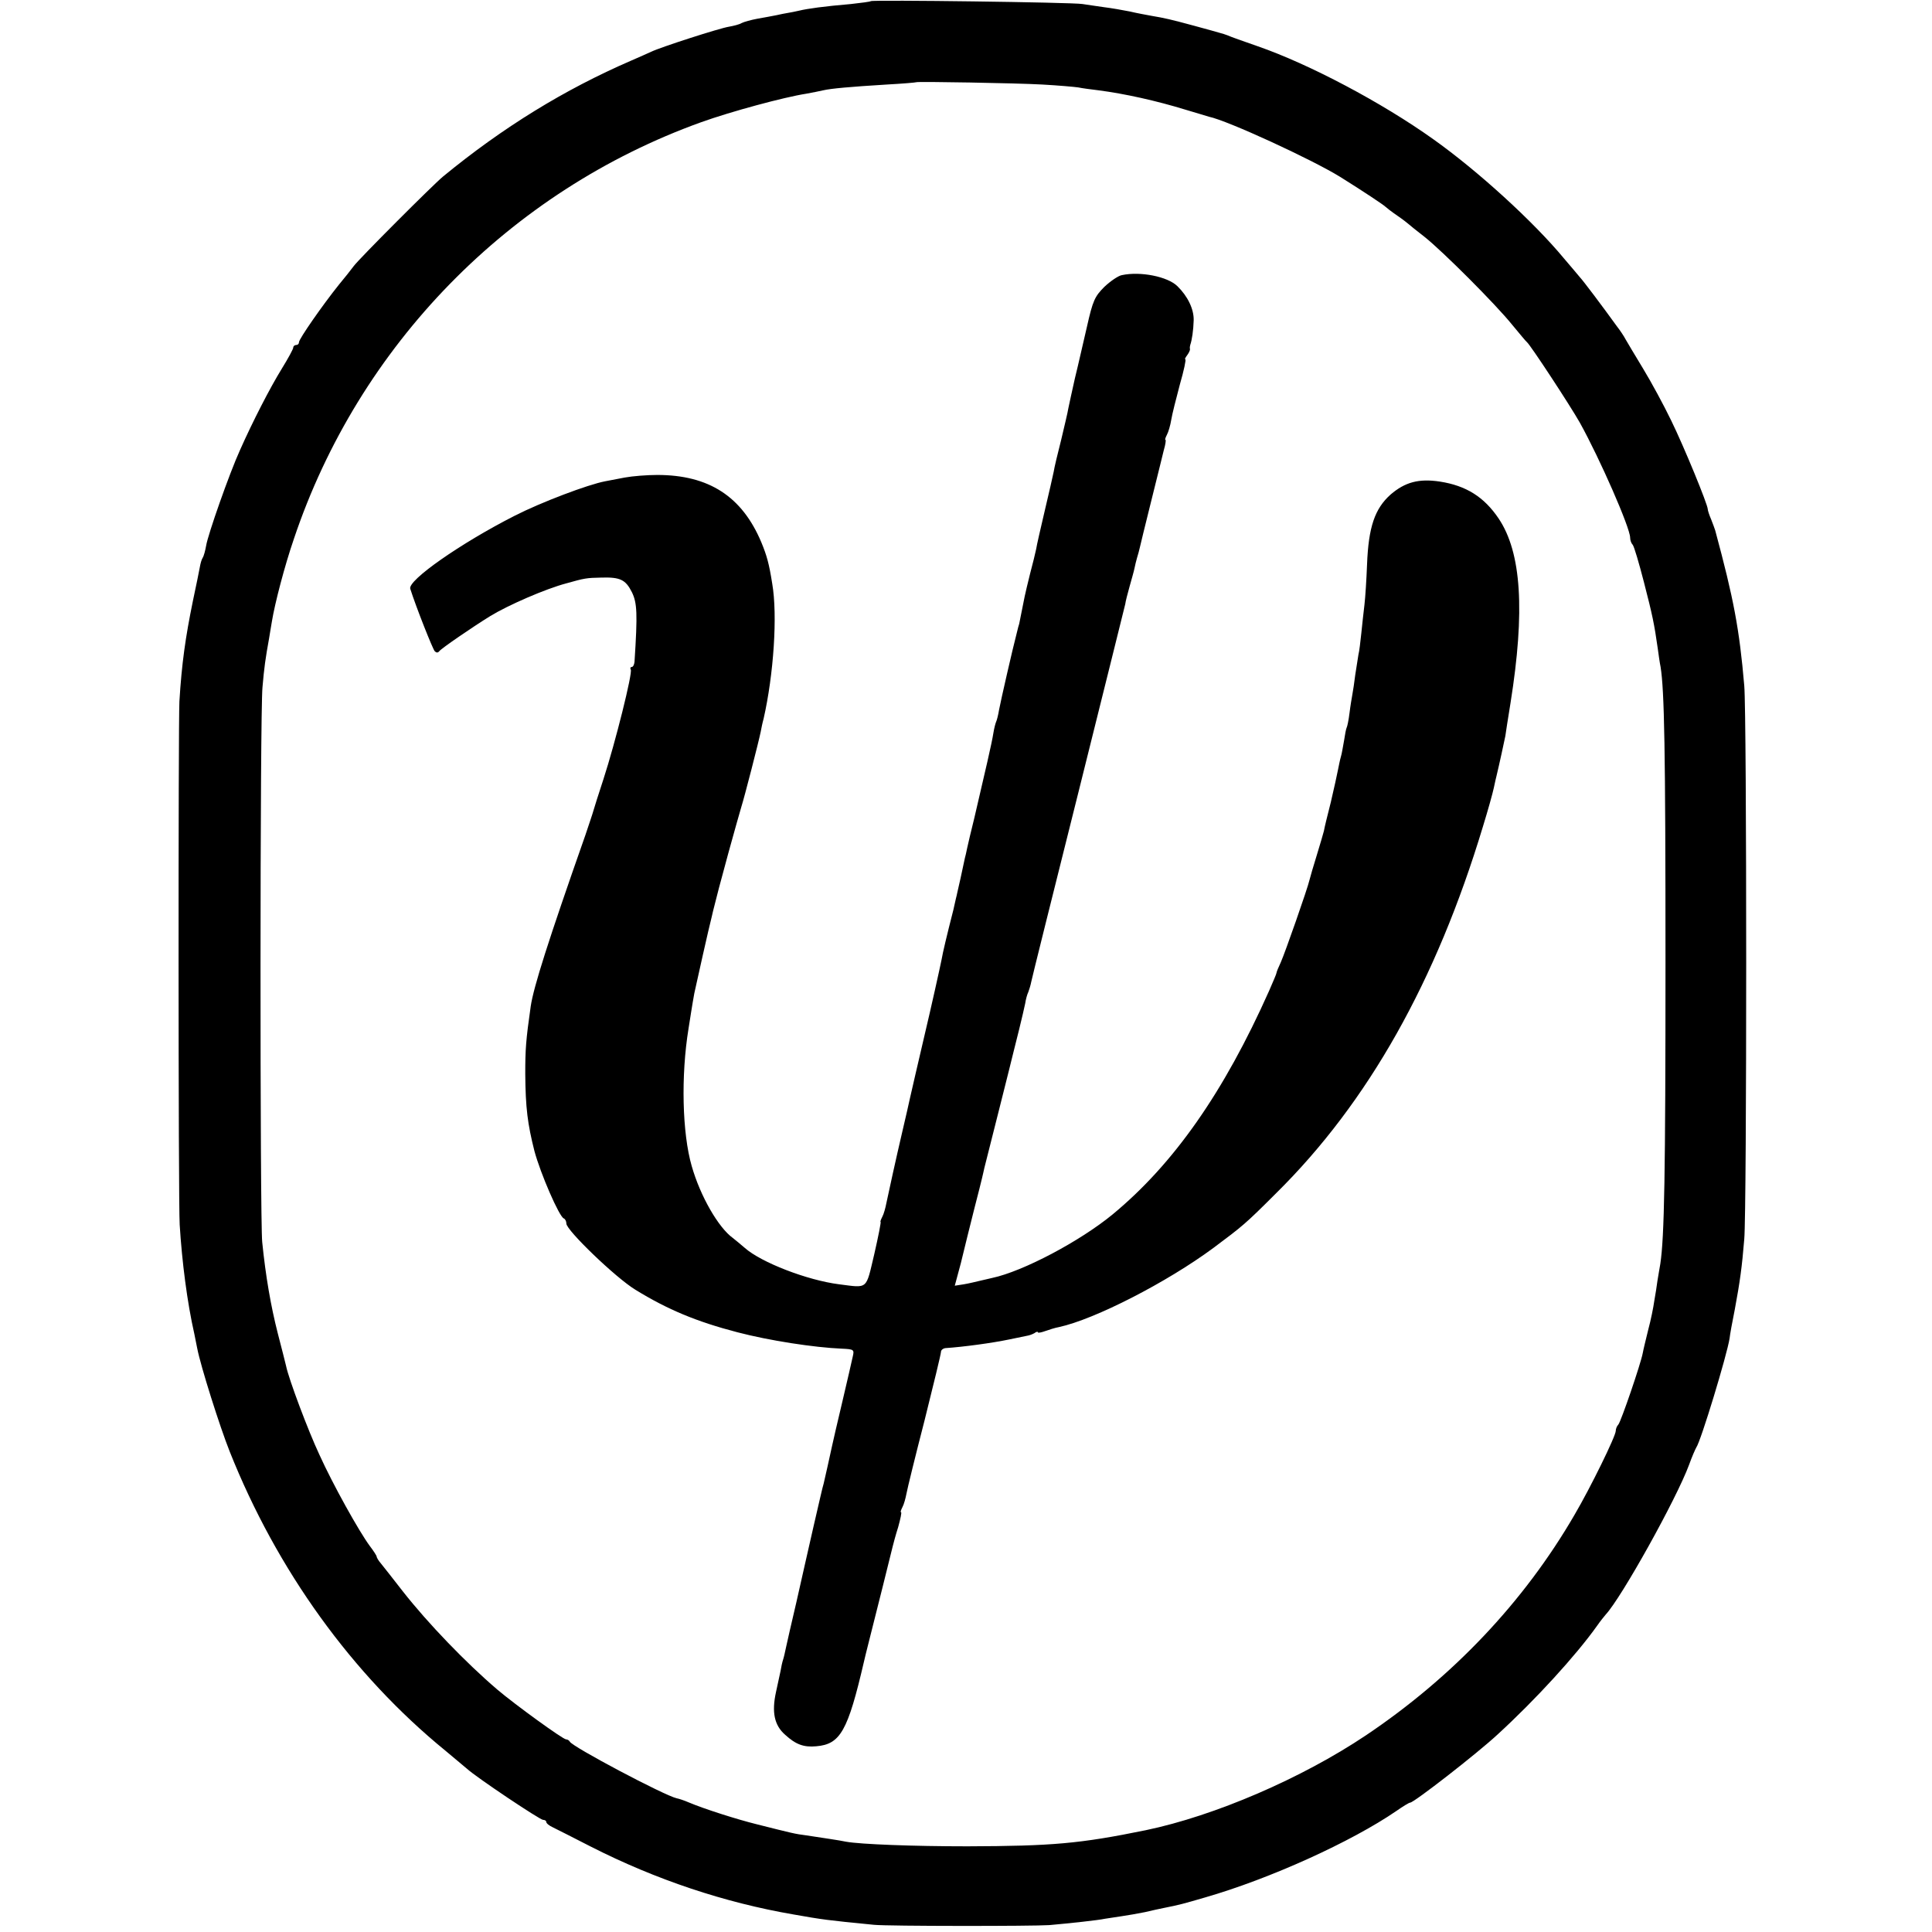
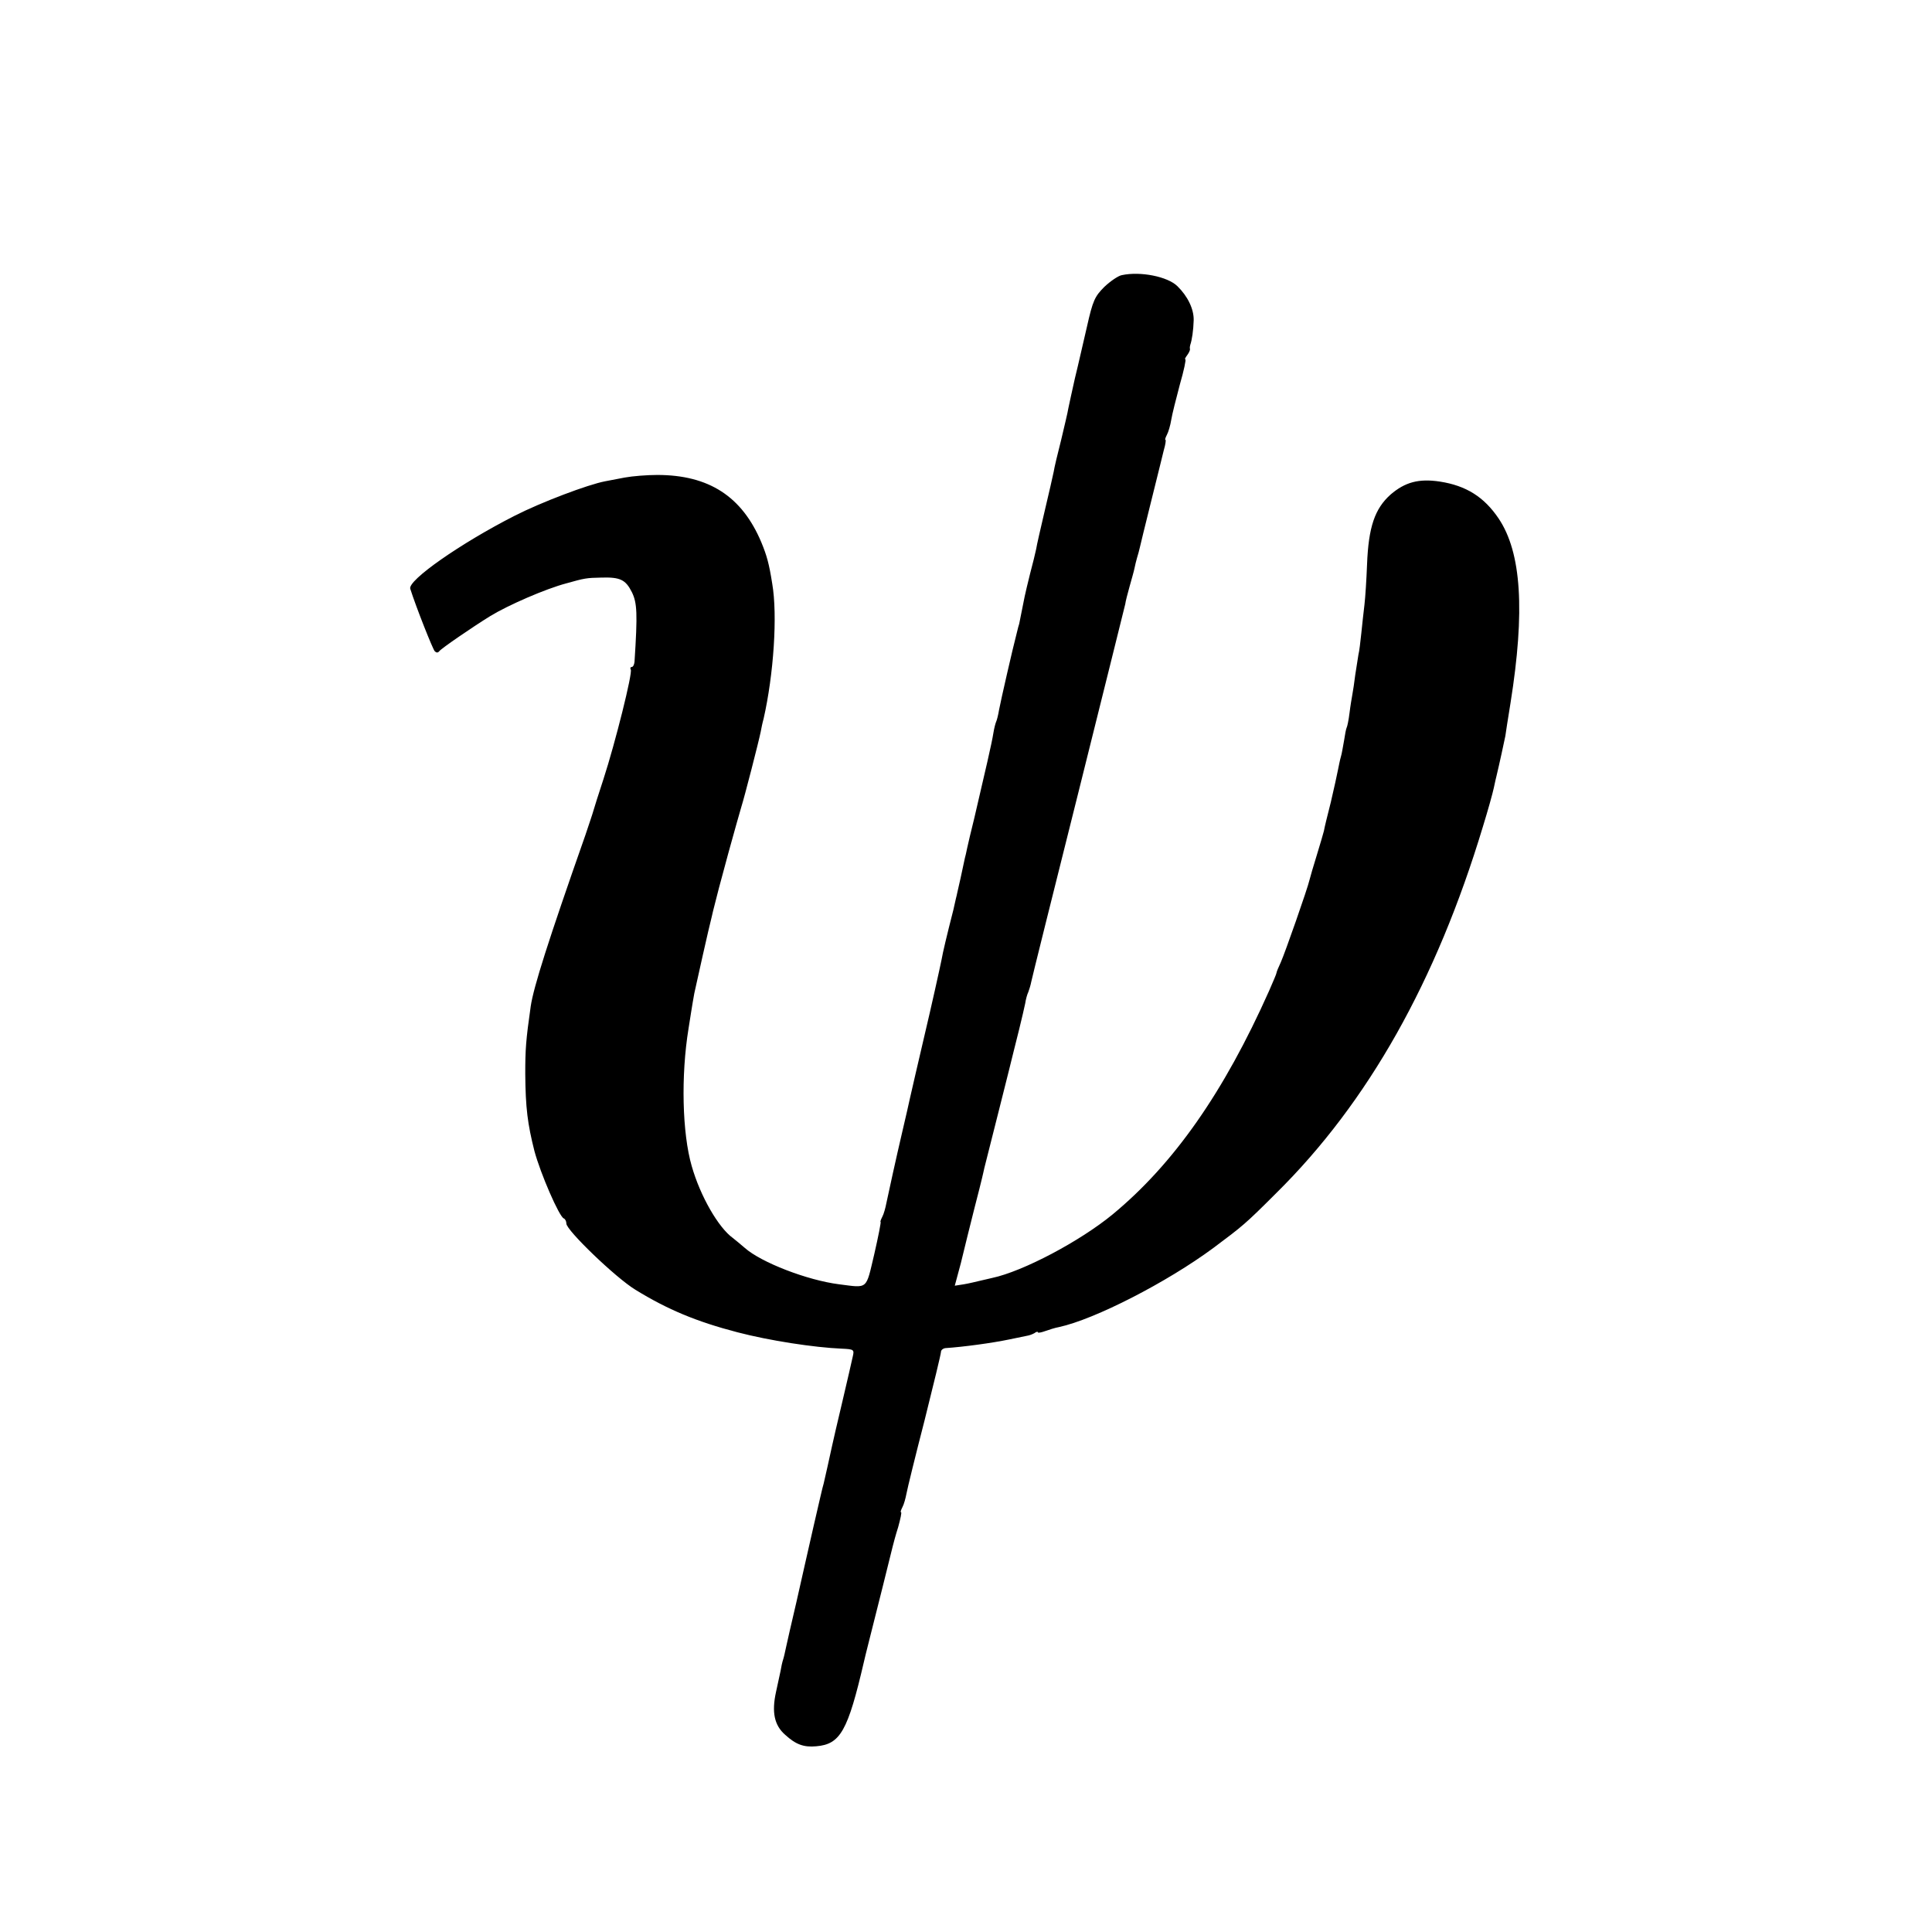
<svg xmlns="http://www.w3.org/2000/svg" version="1.0" width="672pt" height="672pt" viewBox="0 0 672 672" preserveAspectRatio="xMidYMid meet">
  <g transform="translate(0,672) scale(0.1,-0.1)" fill="#000000" stroke="none">
-     <path d="M3029 6716 c-2 -2 -33 -6 -69 -10 -94 -8 -151 -16 -180 -23 -14 -3 -32 -7 -40 -8 -8 -1 -26 -5 -40 -8 -14 -3 -43 -8 -65 -12 -22 -4 -47 -11 -55 -15 -8 -5 -28 -10 -45 -13 -32 -5 -237 -71 -270 -87 -11 -5 -42 -19 -70 -31 -231 -100 -446 -232 -654 -403 -34 -28 -292 -286 -311 -312 -8 -11 -31 -40 -51 -64 -57 -71 -139 -189 -139 -200 0 -6 -4 -10 -10 -10 -5 0 -10 -4 -10 -9 0 -5 -18 -38 -39 -72 -42 -68 -102 -185 -146 -284 -37 -81 -112 -295 -118 -333 -3 -17 -8 -36 -12 -42 -4 -6 -8 -21 -10 -33 -2 -12 -13 -65 -24 -117 -26 -127 -39 -218 -47 -350 -4 -78 -4 -1742 1 -1820 8 -129 26 -270 51 -380 3 -14 7 -36 10 -50 12 -62 78 -271 113 -359 164 -412 426 -776 751 -1041 30 -25 63 -53 74 -62 34 -31 254 -178 265 -178 6 0 11 -3 11 -7 0 -5 10 -13 23 -19 12 -6 72 -36 132 -67 226 -115 466 -195 705 -236 102 -18 116 -20 280 -36 49 -5 553 -5 610 -1 68 6 171 17 193 22 12 2 39 6 59 9 20 3 56 9 80 14 24 6 54 12 68 15 51 10 69 15 141 36 226 65 510 194 666 301 23 16 44 29 48 29 13 0 233 171 304 237 131 120 272 274 346 378 11 16 25 33 30 39 55 59 246 402 290 521 10 28 22 55 25 60 16 22 107 322 116 380 1 11 9 56 18 100 18 97 25 147 33 245 9 101 9 1824 0 1925 -17 198 -37 303 -101 540 -2 6 -8 23 -14 38 -7 16 -12 32 -12 36 0 16 -82 216 -127 308 -26 54 -70 135 -98 181 -27 45 -55 91 -61 102 -5 10 -19 31 -30 45 -49 68 -119 161 -129 171 -5 6 -30 36 -55 65 -106 128 -300 305 -455 415 -178 127 -431 261 -610 323 -49 17 -97 34 -105 38 -8 3 -20 7 -25 8 -6 2 -46 13 -90 25 -85 23 -103 27 -150 35 -16 3 -50 9 -75 15 -25 5 -65 12 -90 15 -25 4 -58 8 -75 11 -35 6 -730 15 -736 10z m596 -290 c55 -3 111 -8 125 -10 14 -3 45 -7 70 -10 92 -12 201 -36 305 -68 39 -12 75 -22 80 -24 64 -13 357 -148 456 -209 77 -48 154 -99 159 -105 3 -3 21 -17 40 -30 19 -13 37 -27 40 -30 3 -3 28 -23 55 -44 63 -50 247 -234 305 -306 25 -30 47 -57 51 -60 13 -11 150 -220 184 -280 70 -126 175 -366 175 -400 0 -9 4 -20 9 -25 5 -6 22 -64 39 -130 30 -116 36 -146 48 -230 3 -22 7 -51 10 -65 13 -83 17 -281 17 -1025 0 -745 -4 -958 -18 -1051 -3 -16 -7 -42 -10 -59 -2 -16 -7 -48 -11 -70 -3 -22 -12 -67 -21 -100 -8 -33 -17 -69 -19 -81 -7 -38 -76 -239 -85 -249 -5 -5 -9 -15 -9 -22 0 -18 -87 -196 -144 -293 -176 -303 -424 -564 -725 -766 -224 -150 -526 -280 -766 -330 -230 -47 -325 -55 -620 -56 -188 0 -372 7 -422 16 -23 5 -86 14 -138 22 -40 5 -51 8 -174 39 -65 16 -182 53 -236 76 -16 7 -35 13 -41 14 -42 9 -365 180 -372 197 -2 4 -8 8 -13 8 -11 0 -179 122 -239 173 -109 93 -242 231 -329 342 -34 44 -69 88 -77 98 -8 9 -14 20 -14 23 0 3 -11 20 -24 37 -37 50 -128 213 -175 317 -39 83 -107 264 -116 309 -2 9 -15 60 -29 114 -24 94 -42 198 -54 317 -8 80 -8 1841 1 1930 6 69 10 98 23 170 2 14 7 41 10 60 10 61 44 192 76 285 226 674 750 1210 1417 1450 103 37 288 87 365 99 21 4 48 9 60 12 26 6 90 12 221 20 55 3 101 7 102 8 4 3 350 -3 438 -8z" />
    <path d="M3902 5763 c-12 -2 -40 -21 -61 -41 -33 -33 -40 -48 -60 -137 -13 -55 -31 -136 -42 -180 -10 -44 -20 -91 -23 -105 -2 -14 -14 -63 -25 -110 -12 -47 -24 -97 -26 -111 -3 -15 -17 -76 -31 -135 -14 -60 -28 -120 -30 -134 -3 -14 -12 -52 -21 -85 -8 -33 -17 -69 -19 -80 -8 -41 -18 -90 -19 -95 -1 -3 -5 -16 -8 -30 -15 -57 -56 -237 -62 -269 -3 -19 -8 -37 -10 -41 -2 -4 -7 -22 -10 -41 -5 -33 -28 -131 -66 -294 -11 -44 -22 -91 -25 -105 -3 -14 -6 -29 -8 -35 -1 -5 -8 -37 -15 -70 -8 -33 -14 -64 -16 -70 -1 -5 -5 -23 -9 -40 -22 -86 -37 -149 -41 -173 -4 -21 -38 -174 -59 -262 -7 -29 -57 -245 -61 -265 -6 -27 -14 -61 -19 -82 -16 -68 -48 -213 -53 -238 -3 -16 -9 -38 -14 -47 -5 -10 -8 -18 -6 -18 2 0 -8 -51 -22 -112 -30 -126 -20 -118 -123 -105 -110 14 -271 76 -328 127 -14 12 -32 27 -41 34 -50 36 -113 145 -143 250 -33 114 -38 314 -11 479 2 12 6 38 9 57 3 19 8 49 11 65 6 28 51 230 61 268 2 9 6 26 9 37 11 44 15 60 49 185 20 72 40 144 45 160 10 31 60 225 67 260 2 11 6 31 10 45 35 154 49 360 30 470 -11 70 -19 98 -38 144 -67 159 -182 234 -362 234 -35 0 -86 -4 -113 -9 -26 -5 -57 -11 -68 -13 -59 -11 -223 -73 -315 -120 -187 -95 -373 -225 -363 -254 21 -66 78 -209 85 -217 6 -6 11 -6 16 0 6 9 117 85 177 122 62 38 193 95 265 114 64 18 70 19 121 20 66 2 85 -7 107 -51 18 -37 20 -73 9 -242 -1 -10 -5 -18 -10 -18 -4 0 -6 -4 -3 -9 7 -11 -54 -255 -95 -381 -17 -52 -33 -102 -35 -110 -2 -8 -15 -46 -28 -85 -130 -370 -180 -528 -190 -595 -17 -119 -19 -151 -19 -235 1 -119 8 -174 32 -269 21 -78 86 -228 102 -234 5 -2 9 -10 9 -18 0 -23 171 -188 240 -230 112 -69 213 -111 355 -148 111 -29 267 -53 363 -57 42 -2 44 -3 38 -28 -3 -14 -19 -84 -36 -156 -17 -71 -33 -141 -36 -155 -7 -32 -24 -110 -29 -130 -3 -8 -18 -75 -35 -148 -16 -72 -44 -192 -60 -265 -17 -72 -33 -143 -36 -157 -3 -14 -7 -33 -10 -42 -3 -9 -7 -27 -9 -40 -3 -13 -10 -46 -16 -74 -15 -69 -6 -115 32 -148 37 -34 65 -44 108 -40 84 7 110 53 166 294 4 19 26 104 65 260 17 69 33 132 35 141 2 8 10 39 19 67 8 29 13 52 10 52 -3 0 0 8 5 18 5 9 11 31 14 47 3 17 31 131 63 255 31 124 57 231 57 238 0 6 7 12 16 13 62 4 164 18 221 30 29 6 57 12 63 13 7 1 18 5 25 9 6 5 12 6 12 3 0 -3 11 -1 25 4 14 5 36 12 48 14 125 27 376 156 537 275 103 77 111 83 219 191 320 316 557 738 719 1275 17 55 34 116 38 135 4 19 8 37 9 40 9 37 29 129 31 140 1 8 9 60 18 115 51 320 38 523 -41 641 -51 76 -114 115 -205 129 -73 11 -121 -2 -171 -45 -55 -49 -77 -113 -82 -243 -2 -52 -6 -115 -9 -140 -3 -25 -8 -70 -11 -100 -3 -29 -7 -63 -10 -74 -2 -12 -7 -43 -11 -70 -3 -26 -8 -57 -10 -68 -2 -11 -7 -40 -10 -65 -3 -25 -8 -48 -10 -51 -2 -4 -6 -24 -9 -45 -4 -22 -8 -47 -11 -56 -3 -10 -7 -30 -10 -45 -3 -16 -14 -66 -25 -113 -12 -47 -23 -92 -24 -100 -2 -8 -13 -46 -25 -85 -12 -38 -23 -77 -25 -85 -7 -31 -86 -256 -100 -287 -8 -17 -15 -34 -15 -37 0 -3 -12 -31 -26 -63 -157 -352 -331 -601 -544 -777 -113 -93 -311 -198 -419 -221 -12 -3 -31 -7 -43 -10 -13 -3 -37 -9 -55 -12 l-32 -5 21 78 c11 44 21 86 23 94 2 8 13 53 25 100 12 47 24 93 26 103 2 9 6 25 8 35 2 9 25 100 51 202 26 102 48 192 50 200 2 8 11 44 20 80 9 36 18 76 21 90 2 14 7 32 11 40 3 8 8 24 10 35 2 11 76 308 164 659 88 352 161 647 163 655 1 9 8 36 15 61 7 25 15 53 17 63 2 10 6 27 9 37 3 10 8 27 10 37 2 10 18 74 35 143 17 69 33 132 35 141 2 9 8 33 13 53 6 20 8 36 6 36 -3 0 0 8 5 18 5 9 12 33 15 52 3 19 17 74 30 123 14 48 22 87 19 87 -3 0 0 6 6 14 6 8 11 18 10 22 -1 5 0 11 1 14 6 17 11 51 12 86 1 39 -21 84 -57 119 -34 33 -128 52 -193 38z" />
  </g>
</svg>